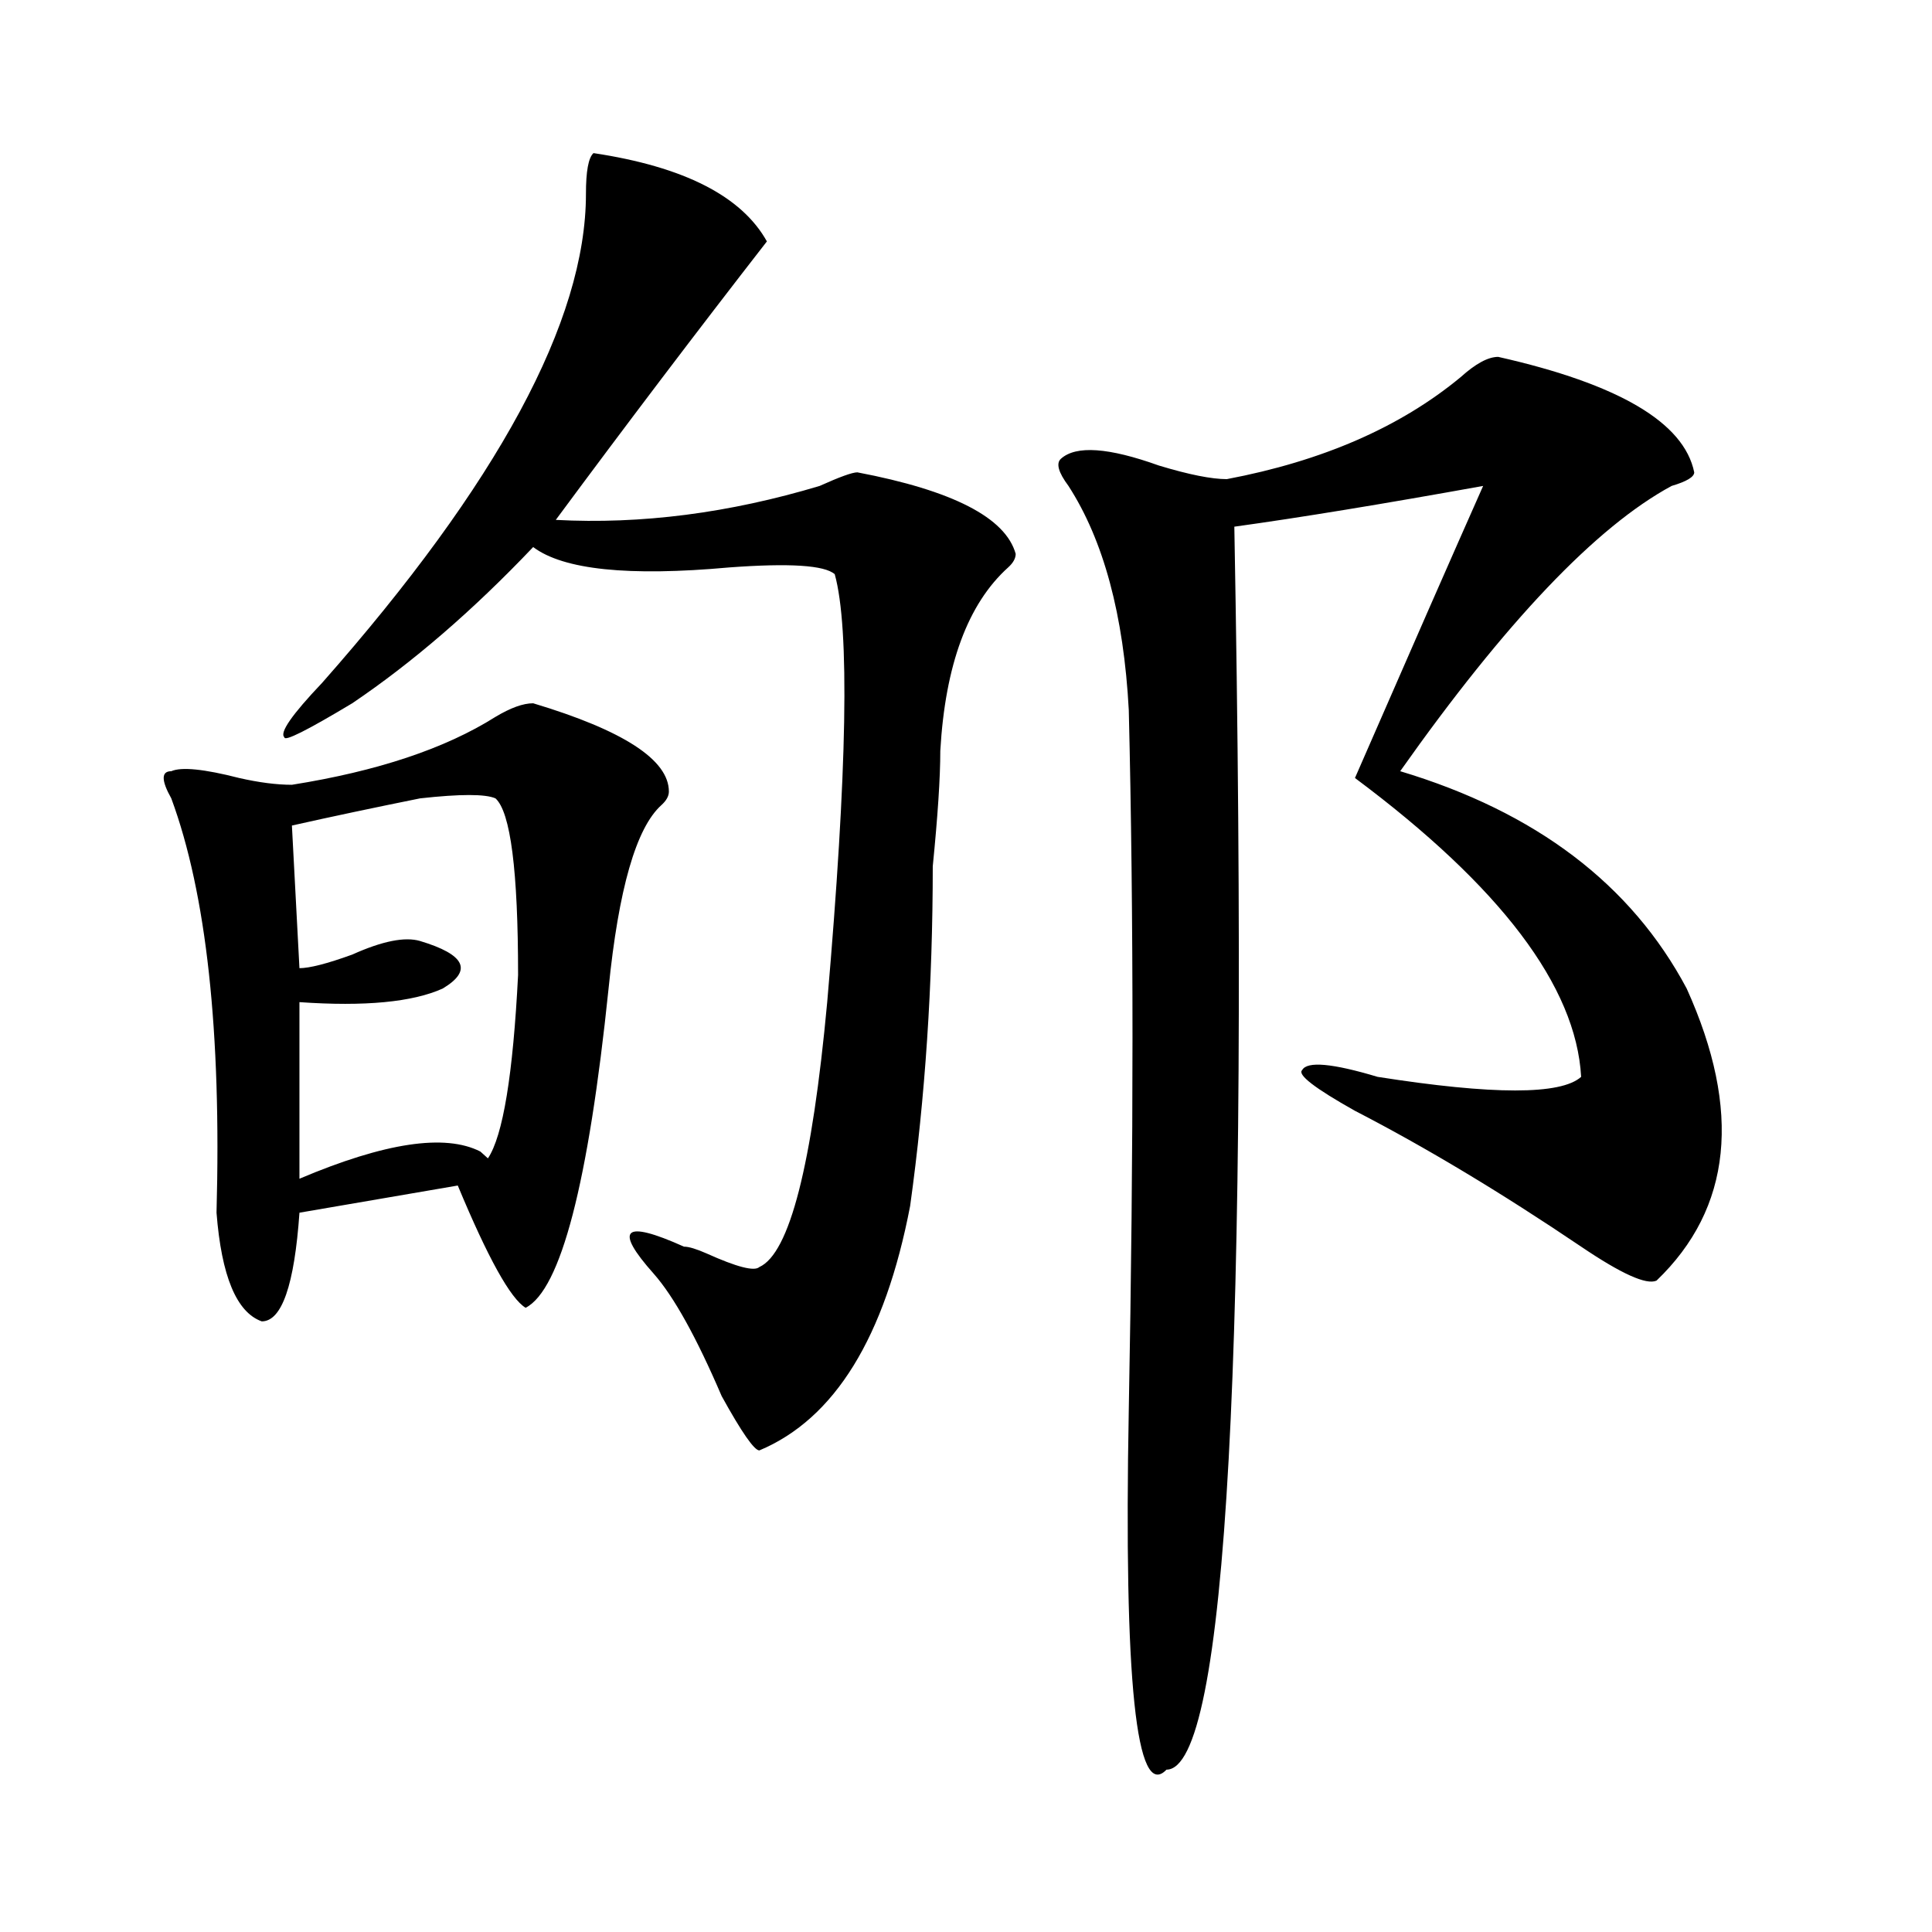
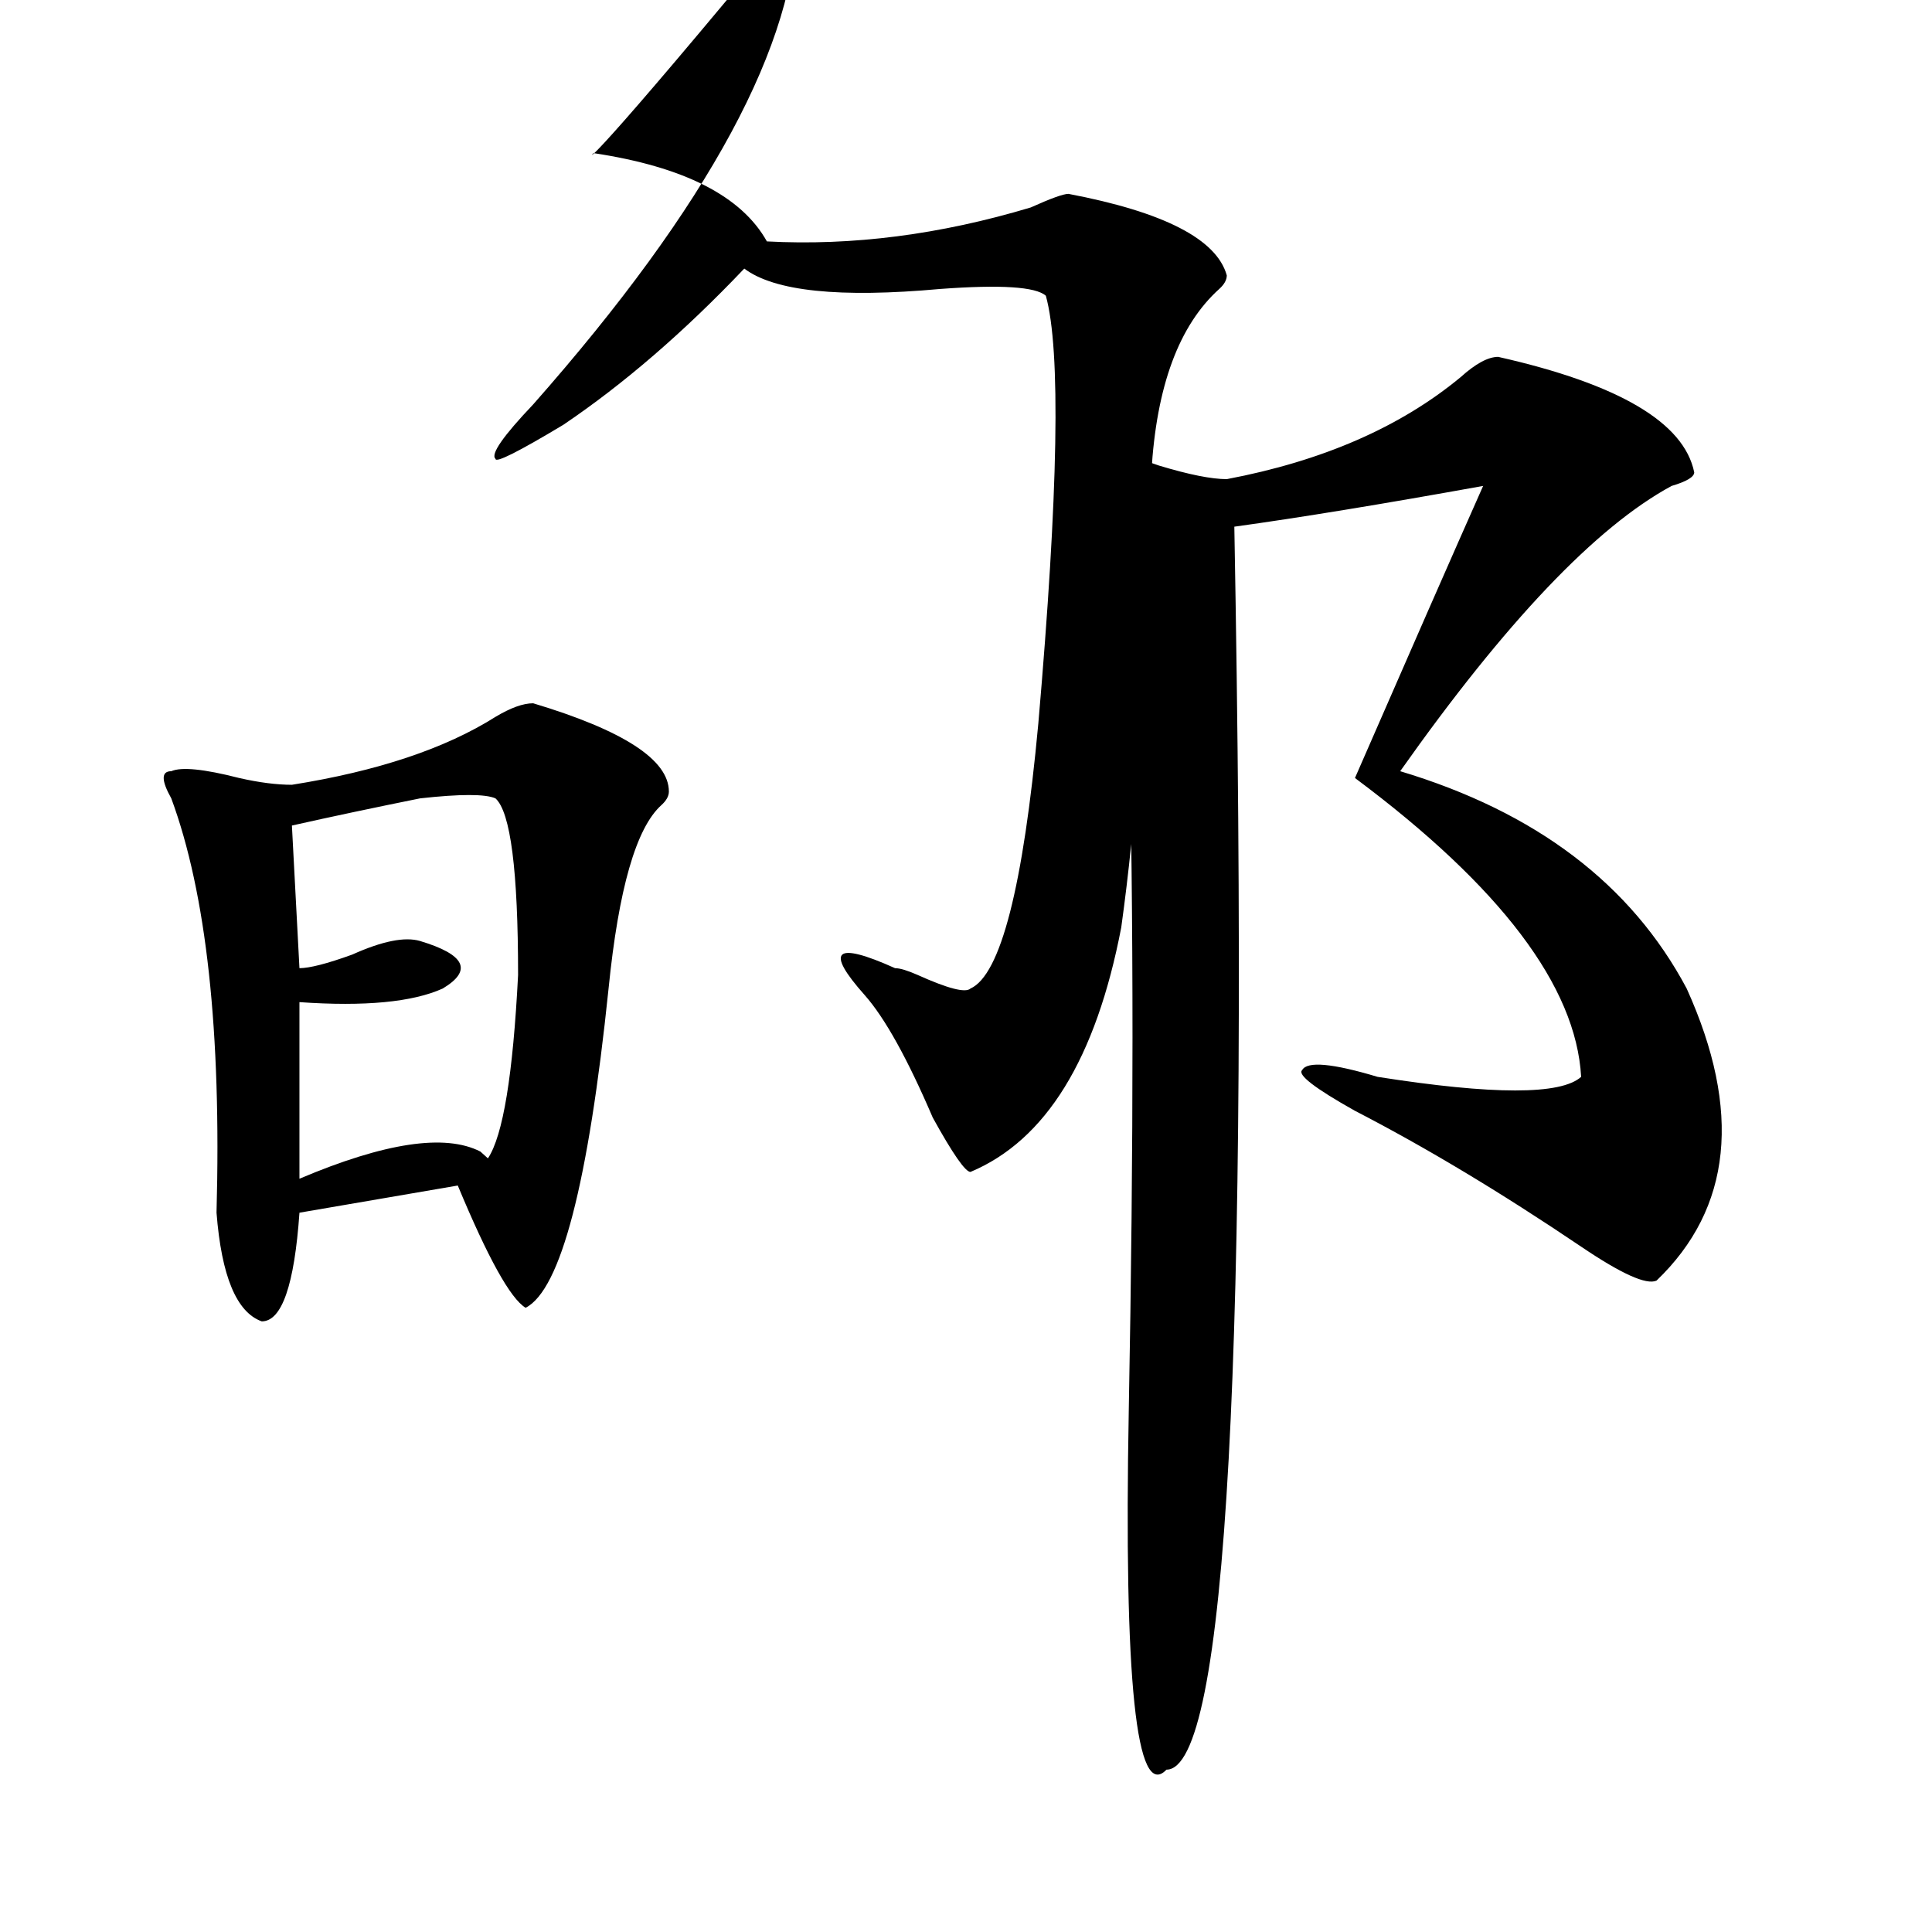
<svg xmlns="http://www.w3.org/2000/svg" version="1.1" id="图层_1" x="0px" y="0px" width="1000px" height="1000px" viewBox="0 0 1000 1000" enable-background="new 0 0 1000 1000" xml:space="preserve">
-   <path d="M275.969,364.016c46.828,14.063,70.242,29.334,70.242,45.703c0,2.362-1.342,4.725-3.902,7.031  c-13.048,11.756-22.134,43.396-27.316,94.922c-10.427,100.8-24.755,155.896-42.926,165.234  c-7.805-4.669-19.512-25.763-35.121-63.281l-81.949,14.063c-2.622,37.519-9.146,56.25-19.512,56.25  c-13.048-4.669-20.853-23.4-23.414-56.25c2.562-93.713-5.243-165.234-23.414-214.453c-5.243-9.338-5.243-14.063,0-14.063  c5.183-2.307,16.89-1.153,35.121,3.516c10.366,2.362,19.512,3.516,27.316,3.516c44.206-7.031,79.327-18.731,105.363-35.156  C264.262,366.378,270.726,364.016,275.969,364.016z M307.188,79.25c46.828,7.031,76.705,22.303,89.754,45.703  c-36.463,46.912-72.864,94.922-109.266,144.141c44.206,2.362,89.754-3.516,136.582-17.578c10.365-4.669,16.89-7.031,19.512-7.031  c49.389,9.394,76.705,23.456,81.949,42.188c0,2.362-1.342,4.725-3.902,7.031c-20.854,18.787-32.561,50.428-35.121,94.922  c0,14.063-1.342,34.003-3.902,59.766c0,60.975-3.902,119.531-11.707,175.781c-13.049,68.006-39.023,110.193-78.047,126.563  c-2.622,0-9.146-9.338-19.512-28.125c-13.049-30.432-24.756-51.525-35.121-63.281c-10.427-11.7-14.329-18.731-11.707-21.094  c2.562-2.307,11.707,0,27.316,7.031c2.561,0,6.463,1.209,11.707,3.516c15.609,7.031,24.694,9.394,27.316,7.031  c15.609-7.031,27.316-52.734,35.121-137.109c10.365-119.531,11.707-193.359,3.902-221.484c-5.244-4.669-23.414-5.822-54.633-3.516  c-52.071,4.725-85.852,1.209-101.461-10.547c-31.219,32.85-62.438,59.766-93.656,80.859c-23.414,14.063-35.121,19.94-35.121,17.578  c-2.622-2.307,3.902-11.7,19.512-28.125c91.034-103.106,136.582-187.481,136.582-253.125  C303.285,88.644,304.565,81.612,307.188,79.25z M256.457,413.234c-5.243-2.307-18.231-2.307-39.023,0  c-23.414,4.725-45.548,9.394-66.34,14.063l3.902,73.828c5.183,0,14.269-2.307,27.316-7.031c15.609-7.031,27.316-9.338,35.121-7.031  c23.414,7.031,27.316,15.271,11.707,24.609c-15.609,7.031-40.364,9.394-74.145,7.031v91.406  c44.206-18.731,75.425-23.4,93.656-14.063l3.902,3.516c7.805-11.7,12.987-43.341,15.609-94.922  C268.164,450.753,264.262,420.266,256.457,413.234z M775.469,184.719c62.438,14.063,96.217,34.003,101.461,59.766  c0,2.362-3.902,4.725-11.707,7.031c-39.023,21.094-85.852,70.313-140.484,147.656c70.242,21.094,119.631,58.612,148.289,112.5  c28.597,63.281,23.414,113.709-15.609,151.172c-5.244,2.362-18.231-3.516-39.023-17.578c-41.646-28.125-80.669-51.525-117.07-70.313  c-20.854-11.7-29.938-18.731-27.316-21.094c2.561-4.669,15.609-3.516,39.023,3.516c59.815,9.394,94.937,9.394,105.363,0  c-2.622-46.856-41.646-98.438-117.07-154.688c28.597-65.588,50.73-116.016,66.34-151.172  c-52.072,9.394-94.998,16.425-128.777,21.094c7.805,428.906-3.902,643.359-35.121,643.359  c-15.609,16.369-22.134-45.703-19.512-186.328c2.561-135.9,2.561-256.641,0-362.109c-2.622-49.219-13.049-87.891-31.219-116.016  c-5.244-7.031-6.524-11.7-3.902-14.063c7.805-7.031,24.694-5.822,50.73,3.516c15.609,4.725,27.316,7.031,35.121,7.031  c49.389-9.338,89.754-26.916,120.973-52.734C763.762,188.234,770.225,184.719,775.469,184.719z" />
+   <path d="M275.969,364.016c46.828,14.063,70.242,29.334,70.242,45.703c0,2.362-1.342,4.725-3.902,7.031  c-13.048,11.756-22.134,43.396-27.316,94.922c-10.427,100.8-24.755,155.896-42.926,165.234  c-7.805-4.669-19.512-25.763-35.121-63.281l-81.949,14.063c-2.622,37.519-9.146,56.25-19.512,56.25  c-13.048-4.669-20.853-23.4-23.414-56.25c2.562-93.713-5.243-165.234-23.414-214.453c-5.243-9.338-5.243-14.063,0-14.063  c5.183-2.307,16.89-1.153,35.121,3.516c10.366,2.362,19.512,3.516,27.316,3.516c44.206-7.031,79.327-18.731,105.363-35.156  C264.262,366.378,270.726,364.016,275.969,364.016z M307.188,79.25c46.828,7.031,76.705,22.303,89.754,45.703  c44.206,2.362,89.754-3.516,136.582-17.578c10.365-4.669,16.89-7.031,19.512-7.031  c49.389,9.394,76.705,23.456,81.949,42.188c0,2.362-1.342,4.725-3.902,7.031c-20.854,18.787-32.561,50.428-35.121,94.922  c0,14.063-1.342,34.003-3.902,59.766c0,60.975-3.902,119.531-11.707,175.781c-13.049,68.006-39.023,110.193-78.047,126.563  c-2.622,0-9.146-9.338-19.512-28.125c-13.049-30.432-24.756-51.525-35.121-63.281c-10.427-11.7-14.329-18.731-11.707-21.094  c2.562-2.307,11.707,0,27.316,7.031c2.561,0,6.463,1.209,11.707,3.516c15.609,7.031,24.694,9.394,27.316,7.031  c15.609-7.031,27.316-52.734,35.121-137.109c10.365-119.531,11.707-193.359,3.902-221.484c-5.244-4.669-23.414-5.822-54.633-3.516  c-52.071,4.725-85.852,1.209-101.461-10.547c-31.219,32.85-62.438,59.766-93.656,80.859c-23.414,14.063-35.121,19.94-35.121,17.578  c-2.622-2.307,3.902-11.7,19.512-28.125c91.034-103.106,136.582-187.481,136.582-253.125  C303.285,88.644,304.565,81.612,307.188,79.25z M256.457,413.234c-5.243-2.307-18.231-2.307-39.023,0  c-23.414,4.725-45.548,9.394-66.34,14.063l3.902,73.828c5.183,0,14.269-2.307,27.316-7.031c15.609-7.031,27.316-9.338,35.121-7.031  c23.414,7.031,27.316,15.271,11.707,24.609c-15.609,7.031-40.364,9.394-74.145,7.031v91.406  c44.206-18.731,75.425-23.4,93.656-14.063l3.902,3.516c7.805-11.7,12.987-43.341,15.609-94.922  C268.164,450.753,264.262,420.266,256.457,413.234z M775.469,184.719c62.438,14.063,96.217,34.003,101.461,59.766  c0,2.362-3.902,4.725-11.707,7.031c-39.023,21.094-85.852,70.313-140.484,147.656c70.242,21.094,119.631,58.612,148.289,112.5  c28.597,63.281,23.414,113.709-15.609,151.172c-5.244,2.362-18.231-3.516-39.023-17.578c-41.646-28.125-80.669-51.525-117.07-70.313  c-20.854-11.7-29.938-18.731-27.316-21.094c2.561-4.669,15.609-3.516,39.023,3.516c59.815,9.394,94.937,9.394,105.363,0  c-2.622-46.856-41.646-98.438-117.07-154.688c28.597-65.588,50.73-116.016,66.34-151.172  c-52.072,9.394-94.998,16.425-128.777,21.094c7.805,428.906-3.902,643.359-35.121,643.359  c-15.609,16.369-22.134-45.703-19.512-186.328c2.561-135.9,2.561-256.641,0-362.109c-2.622-49.219-13.049-87.891-31.219-116.016  c-5.244-7.031-6.524-11.7-3.902-14.063c7.805-7.031,24.694-5.822,50.73,3.516c15.609,4.725,27.316,7.031,35.121,7.031  c49.389-9.338,89.754-26.916,120.973-52.734C763.762,188.234,770.225,184.719,775.469,184.719z" />
</svg>